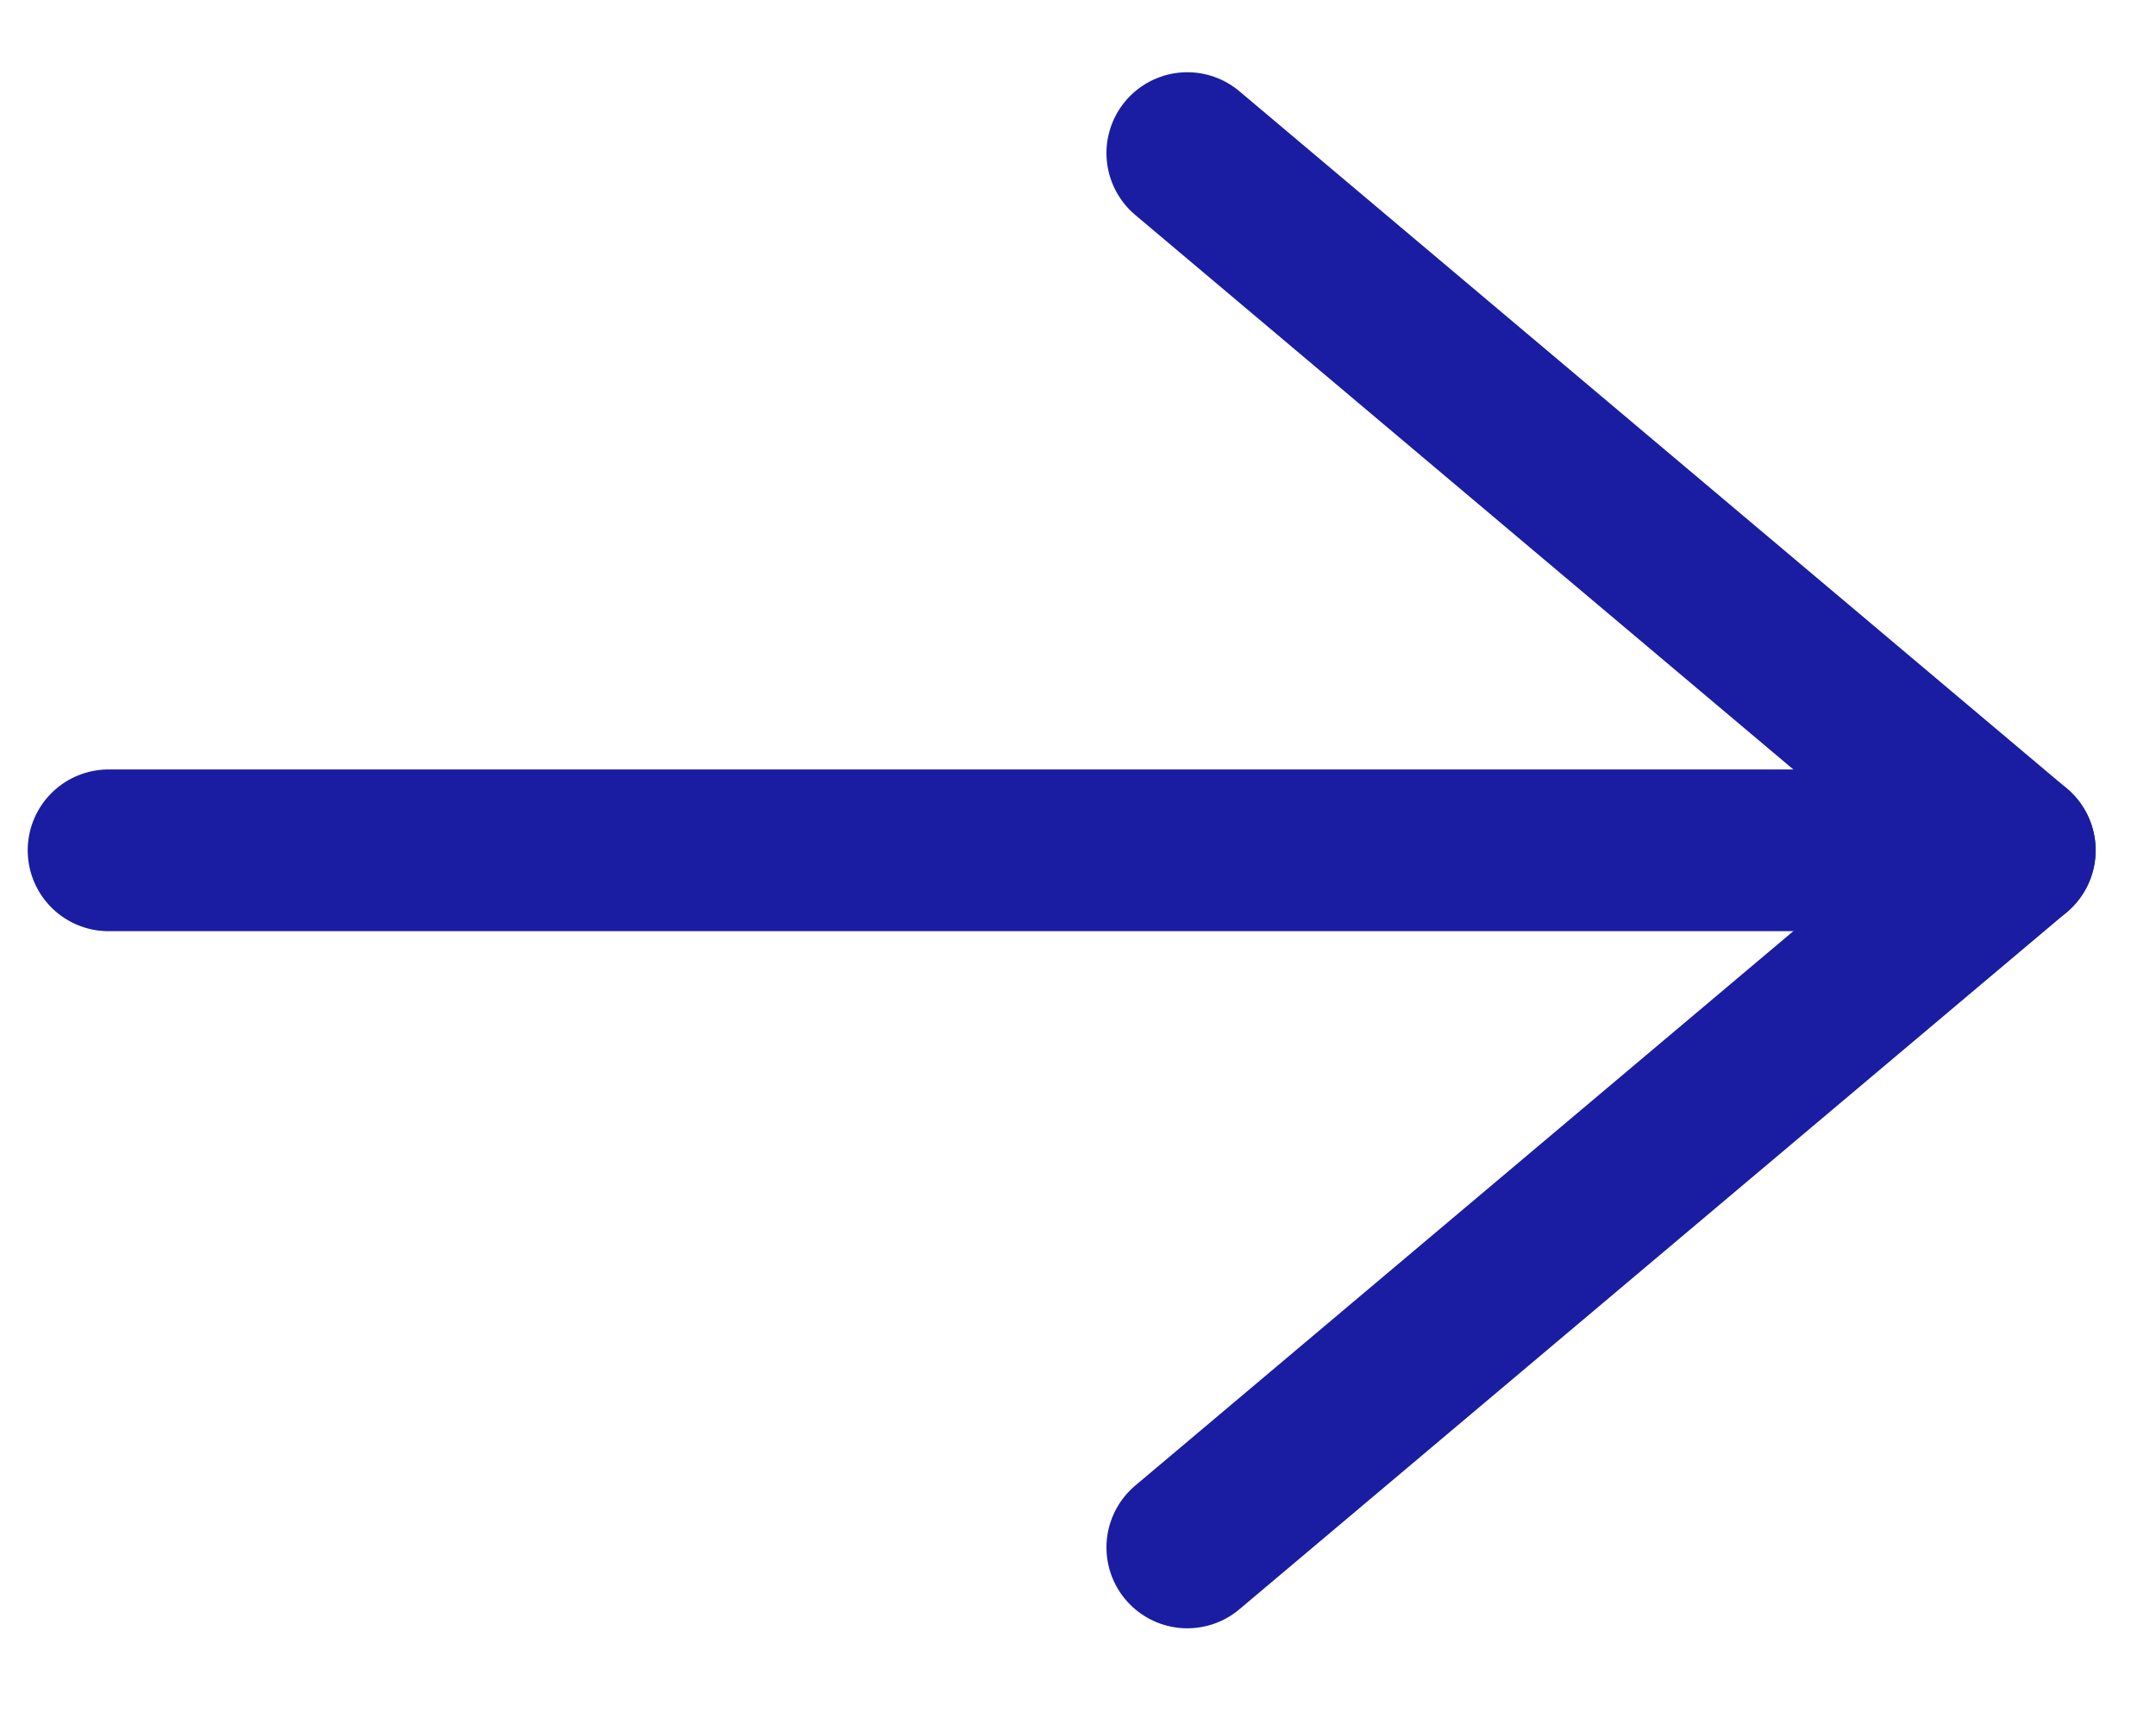
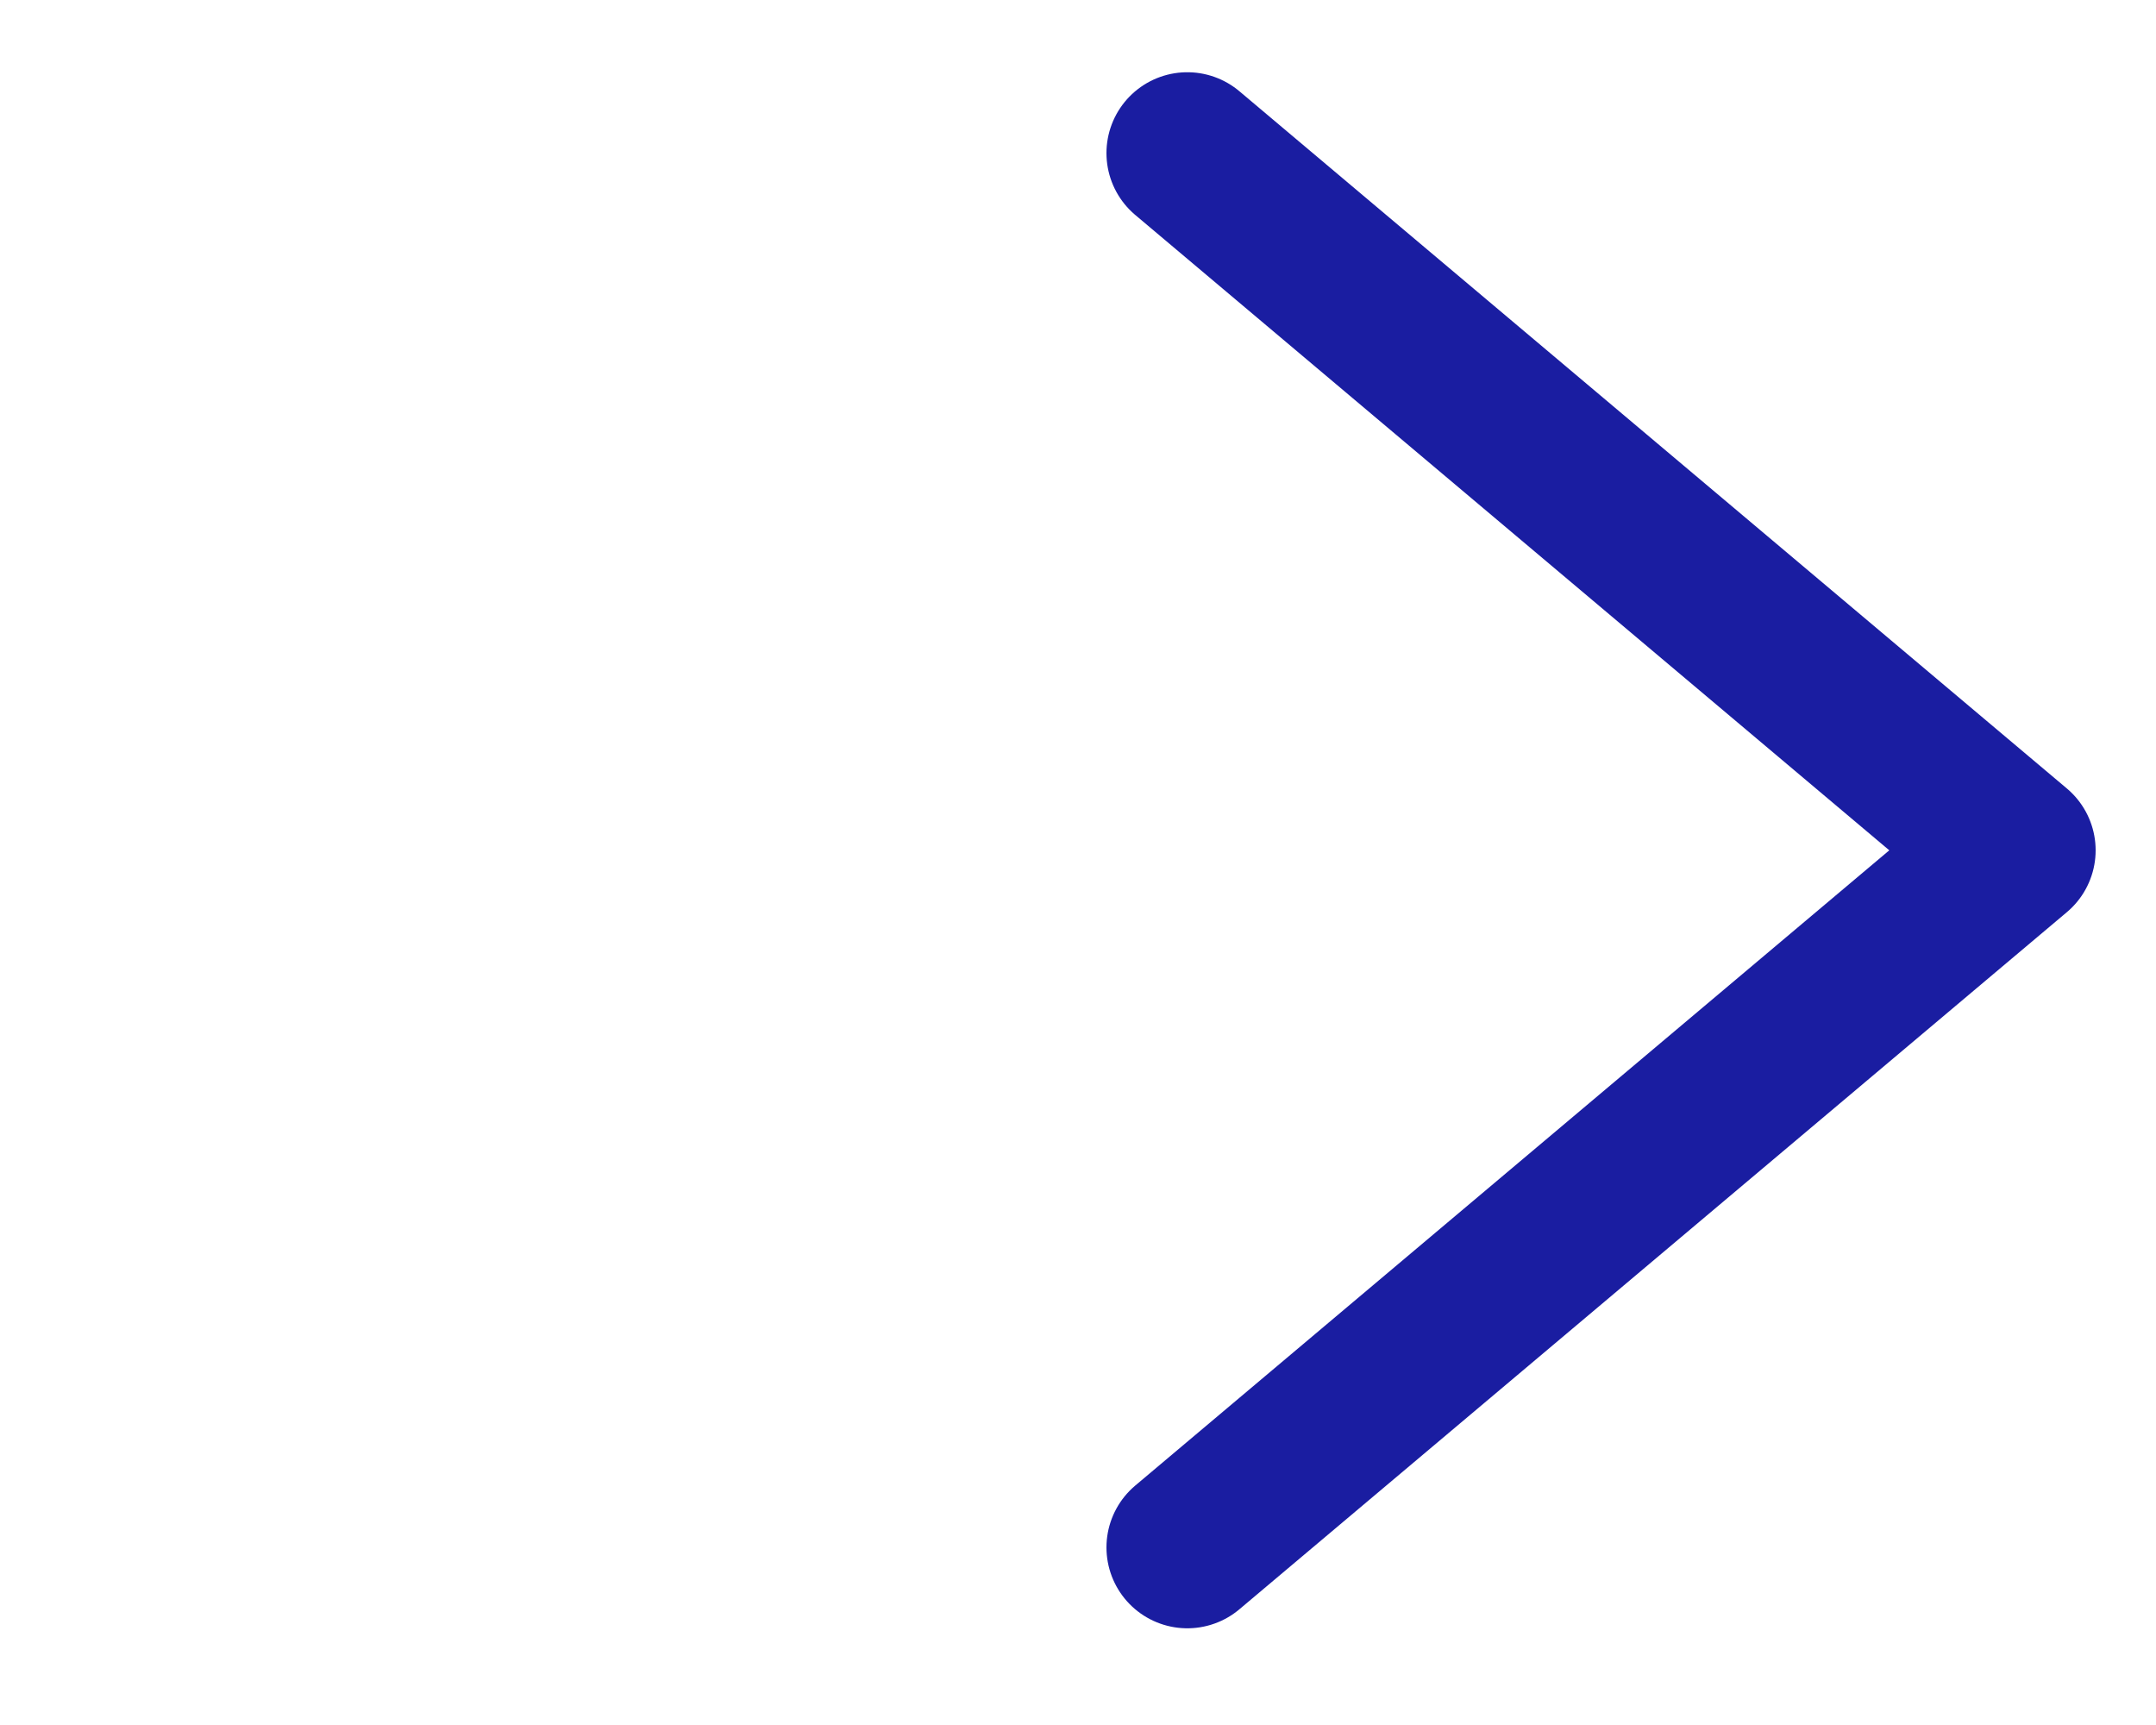
<svg xmlns="http://www.w3.org/2000/svg" width="20" height="16" viewBox="0 0 20 16">
  <g>
    <g>
-       <path fill="none" stroke="#1a1da1" stroke-linecap="round" stroke-linejoin="round" stroke-miterlimit="20" stroke-width="1.5" d="M1.007 7.887H18.69" />
-     </g>
+       </g>
    <g>
      <path fill="none" stroke="#1a1da1" stroke-linecap="round" stroke-linejoin="round" stroke-miterlimit="20" stroke-width="1.5" d="M11.014 1.42v0l7.676 6.467v0l-7.676 6.466v0" />
    </g>
  </g>
</svg>